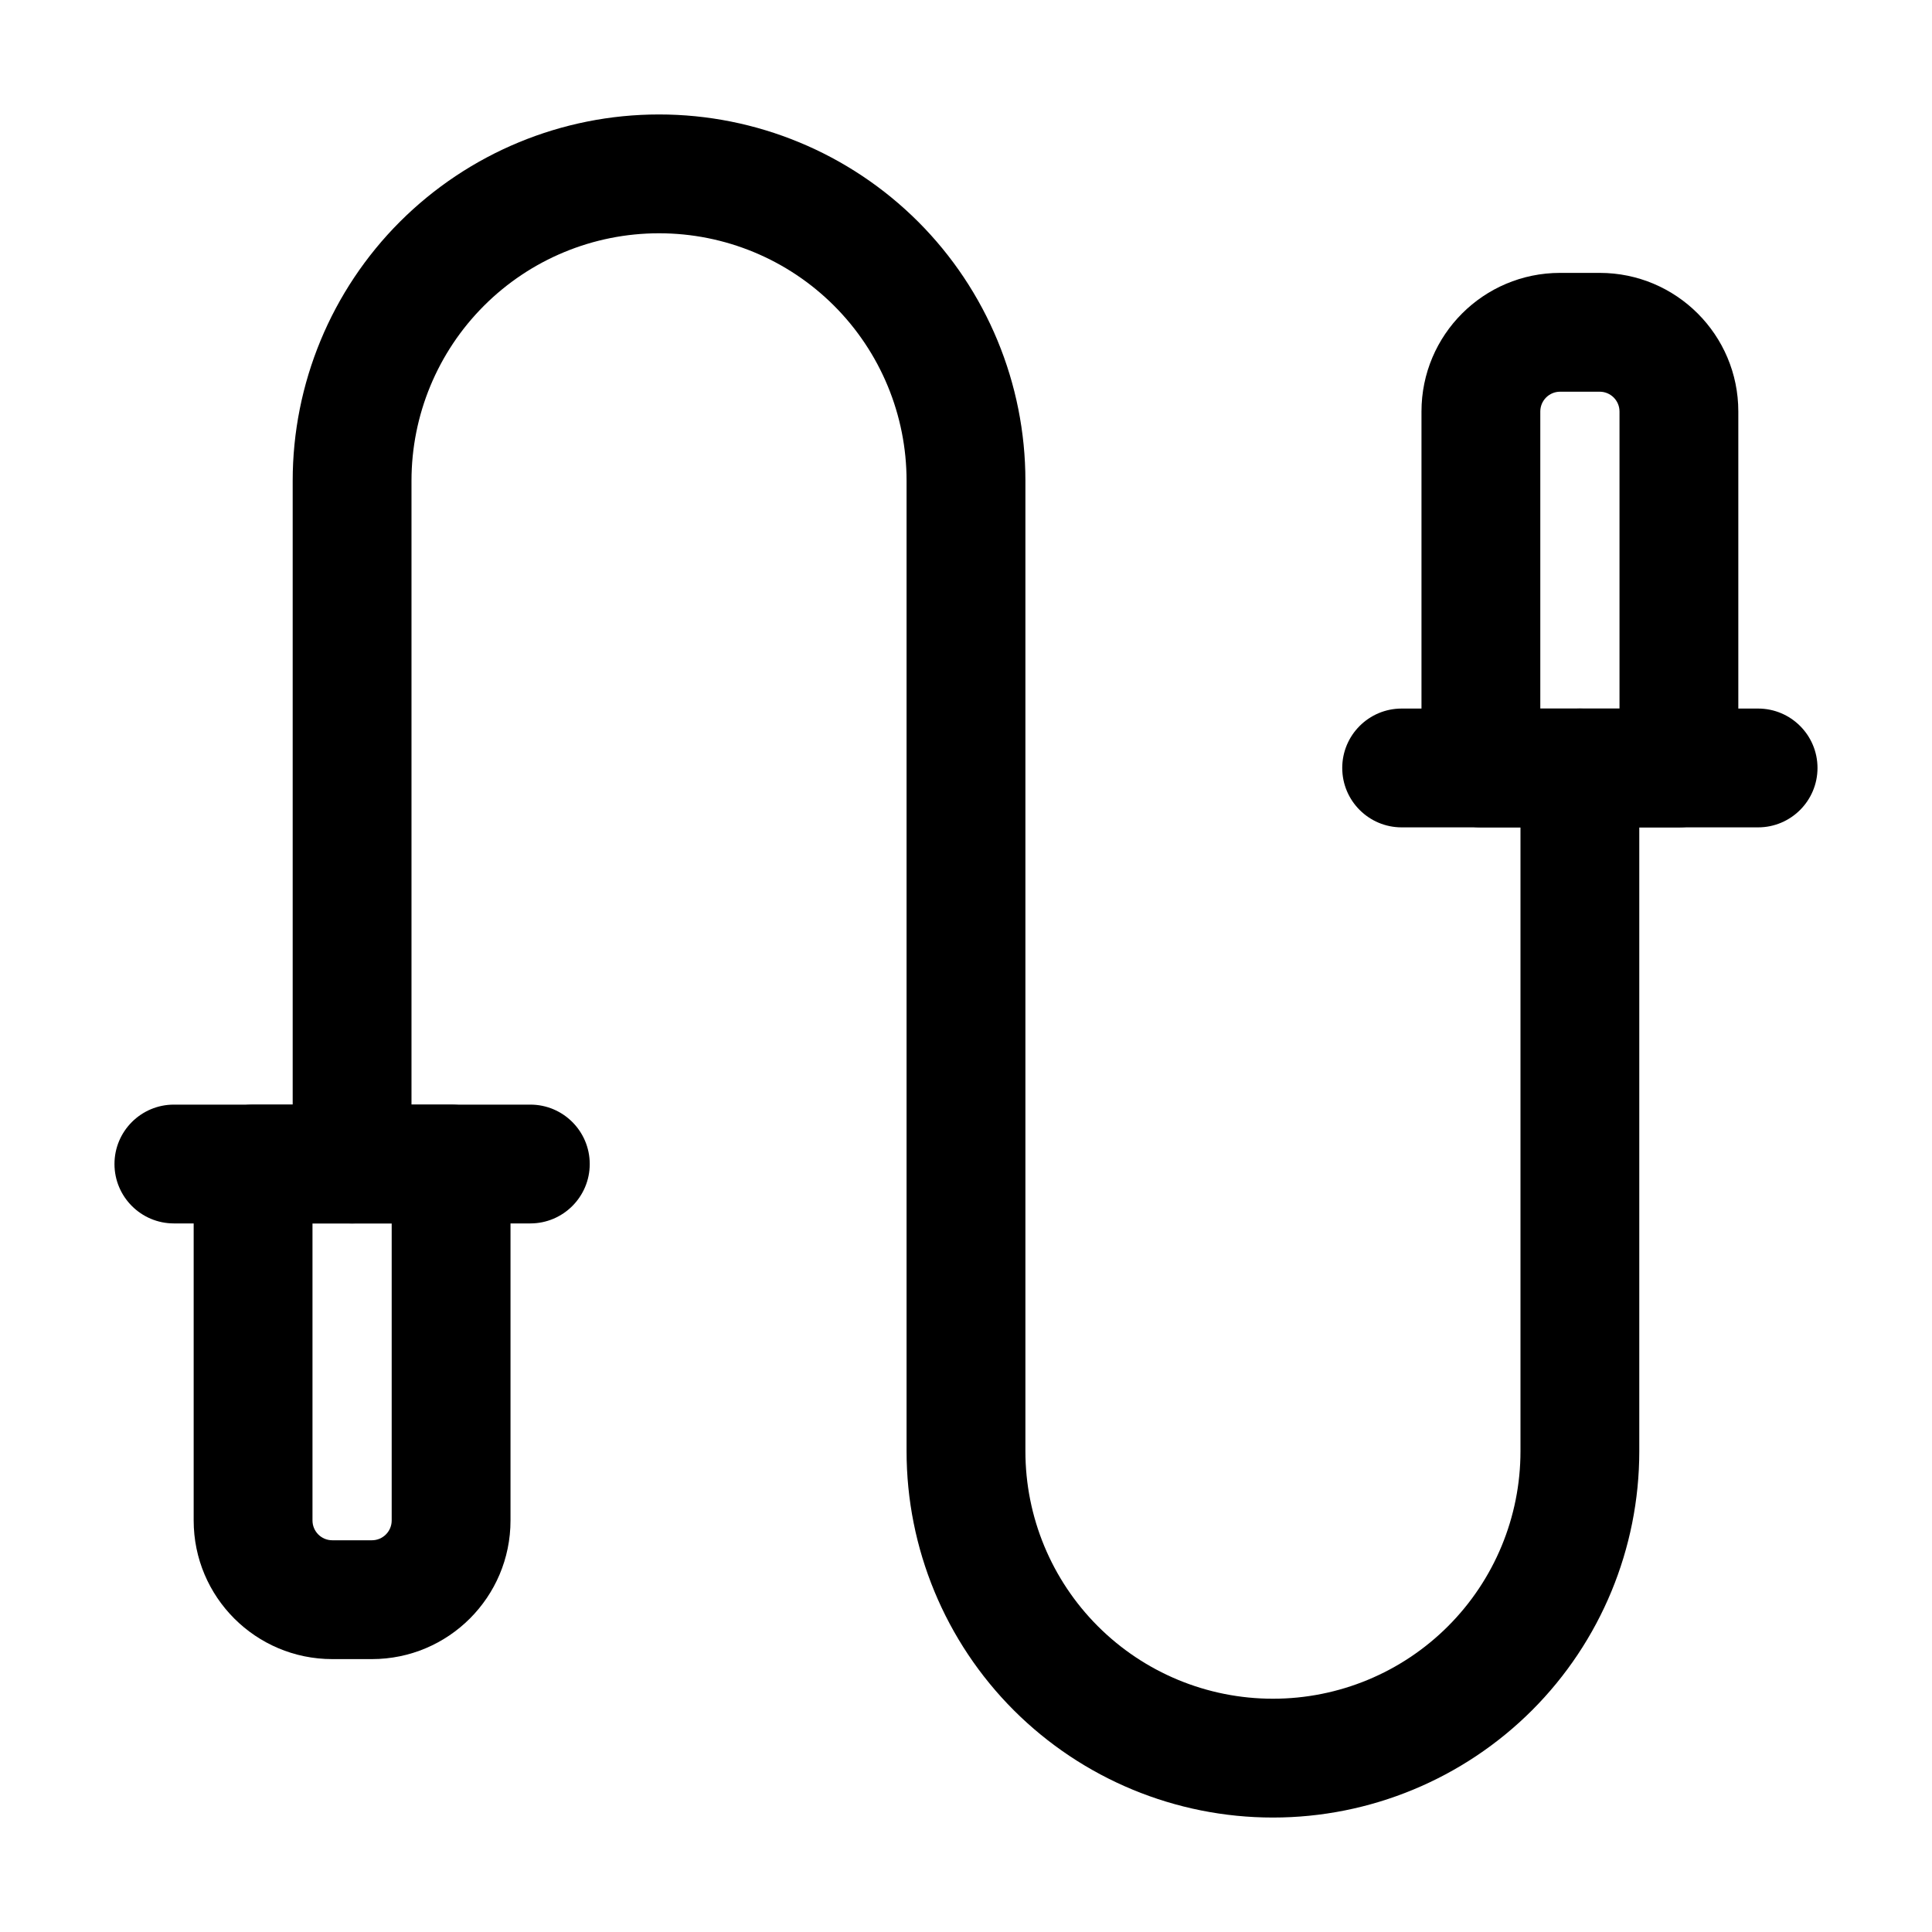
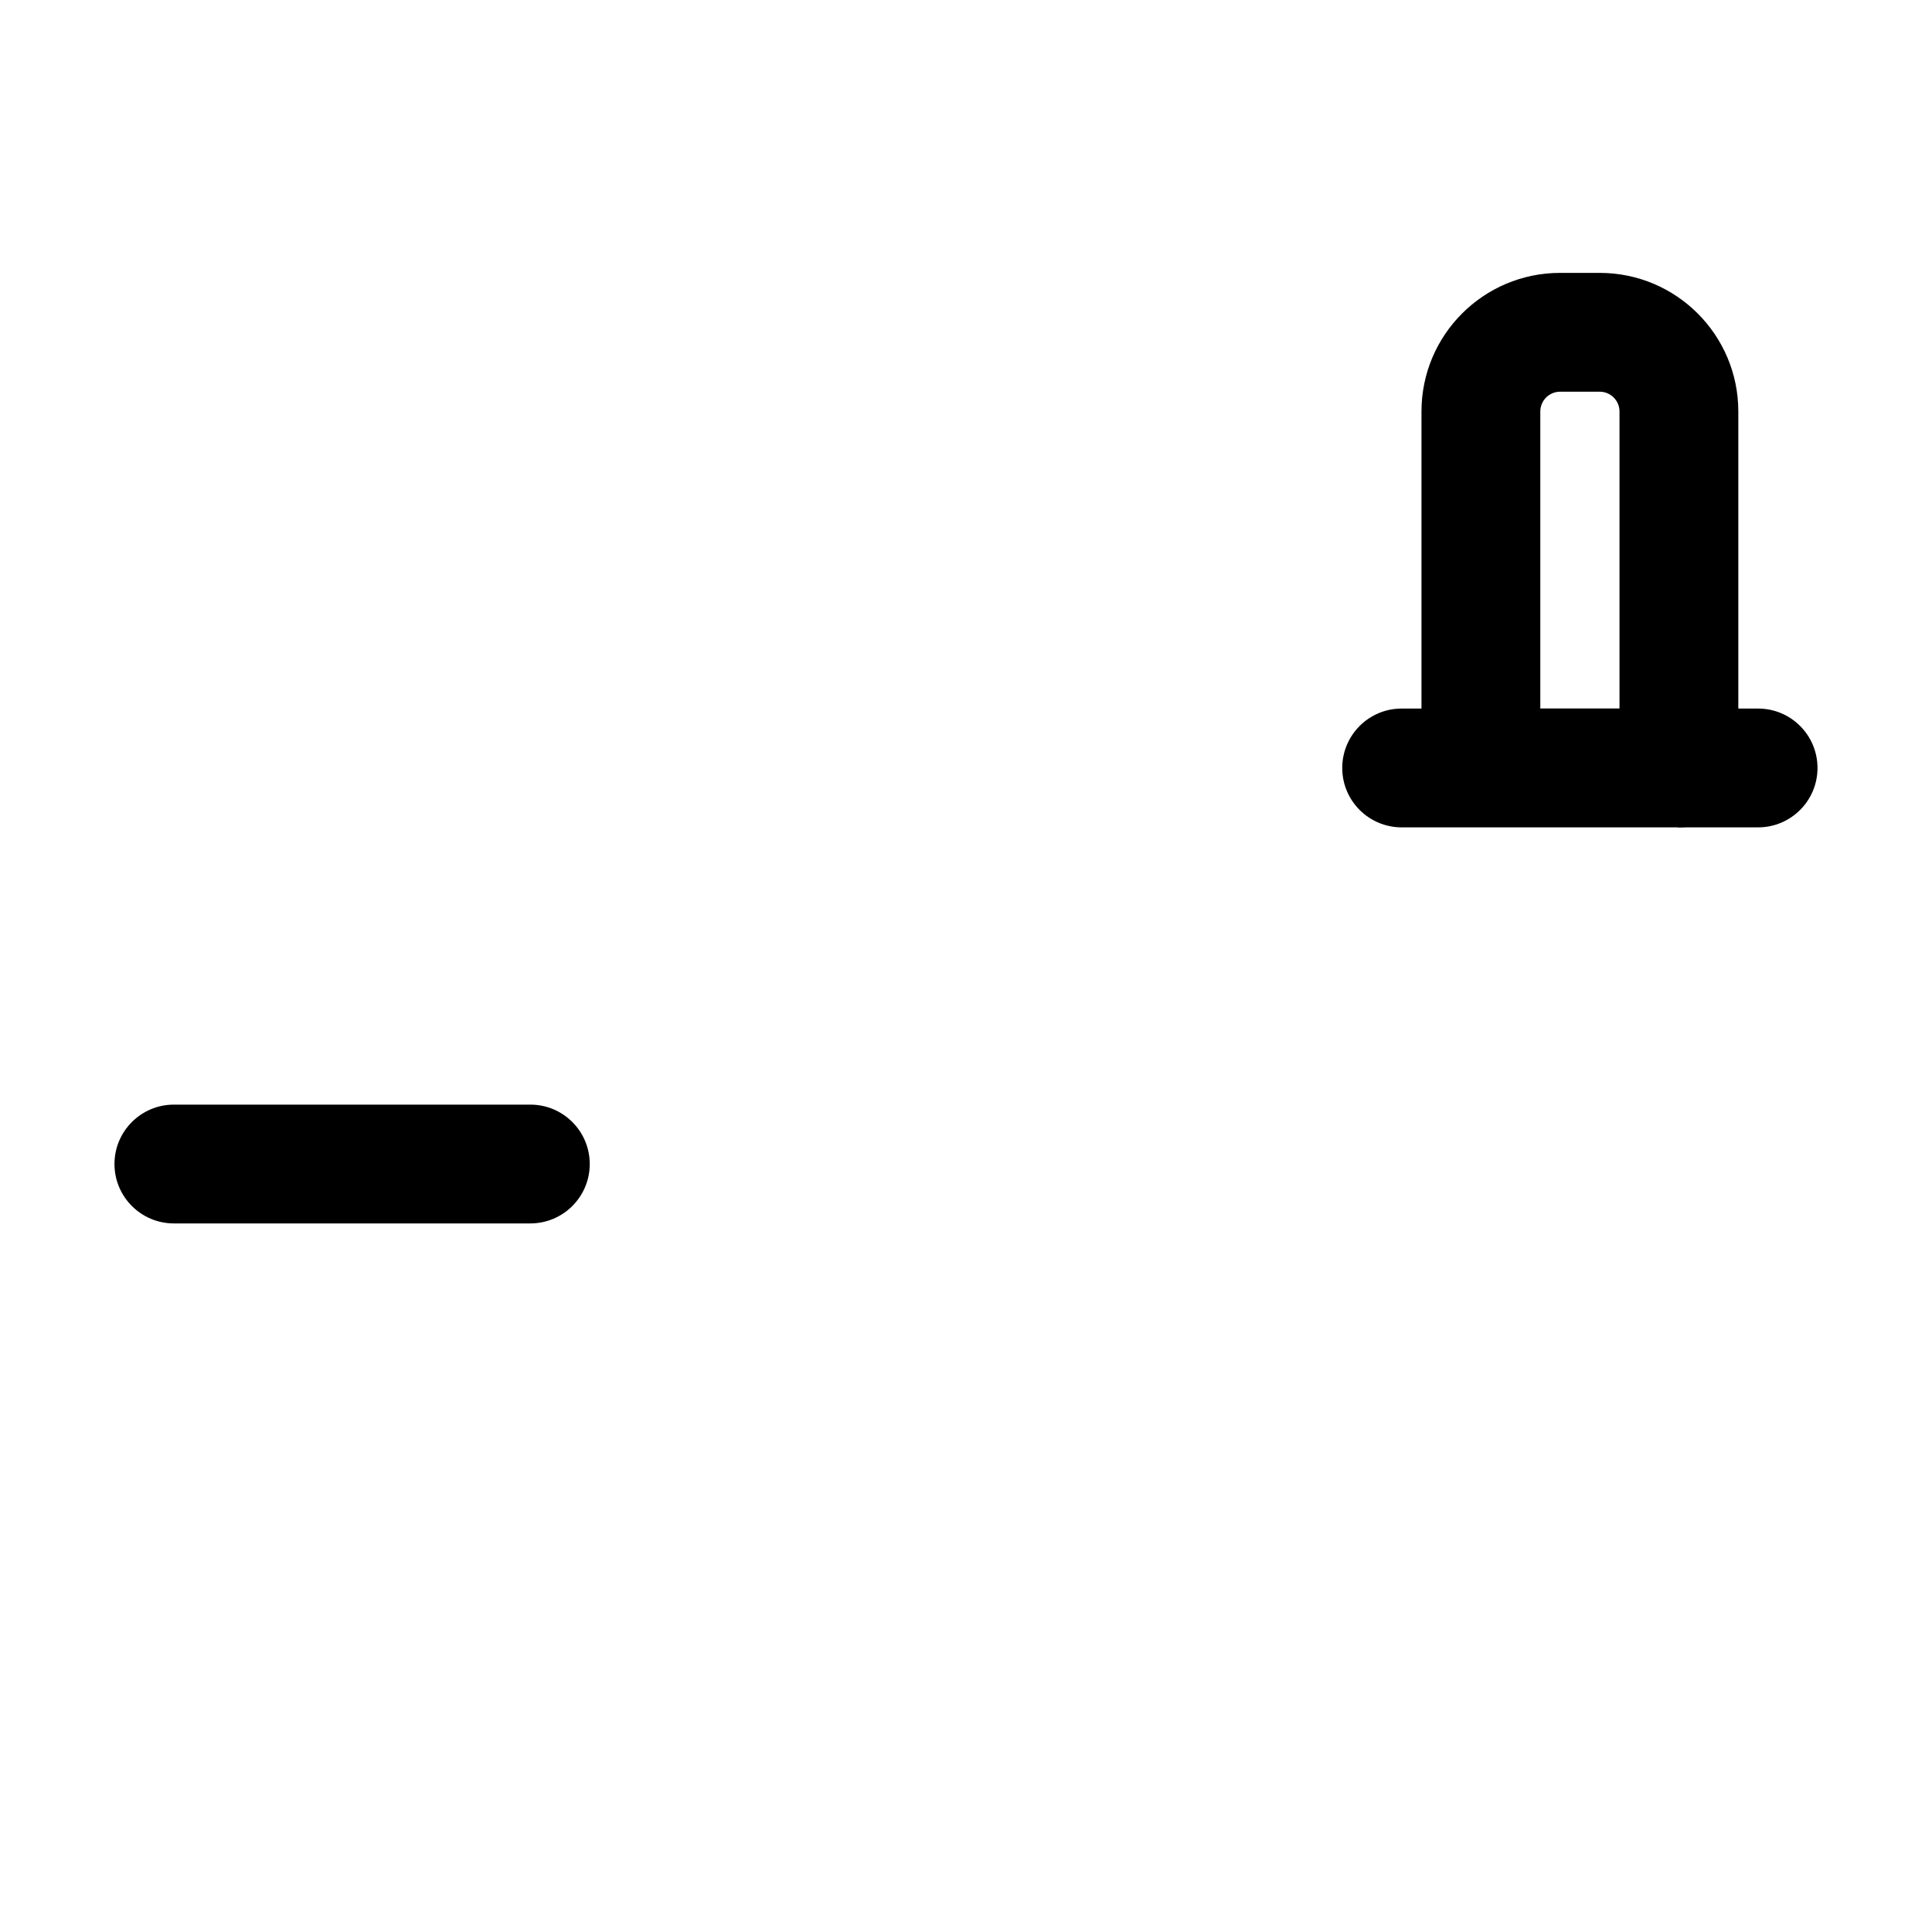
<svg xmlns="http://www.w3.org/2000/svg" fill="#000000" width="800px" height="800px" version="1.1" viewBox="144 144 512 512">
  <g fill-rule="evenodd">
-     <path d="m279.29 452.48c0-8.691-7.055-15.742-15.742-15.742h-52.48c-8.691 0-15.742 7.055-15.742 15.742v94.465c0 20.301 16.457 36.734 36.734 36.734h10.496c20.277 0 36.734-16.438 36.734-36.734zm-31.488 15.742v78.719c0 2.898-2.352 5.246-5.246 5.246h-10.496c-2.898 0-5.246-2.352-5.246-5.246v-78.719h20.992z" />
-     <path d="m588.93 363.26c8.691 0 15.742-7.055 15.742-15.742v-94.465c0-20.301-16.457-36.734-36.734-36.734h-10.496c-20.277 0-36.734 16.438-36.734 36.734v94.465c0 8.691 7.055 15.742 15.742 15.742zm-15.742-31.488h-20.992v-78.719c0-2.898 2.352-5.246 5.246-5.246h10.496c2.898 0 5.246 2.352 5.246 5.246v78.719z" />
+     <path d="m588.93 363.26c8.691 0 15.742-7.055 15.742-15.742v-94.465c0-20.301-16.457-36.734-36.734-36.734h-10.496c-20.277 0-36.734 16.438-36.734 36.734v94.465zm-15.742-31.488h-20.992v-78.719c0-2.898 2.352-5.246 5.246-5.246h10.496c2.898 0 5.246 2.352 5.246 5.246v78.719z" />
    <path d="m190.08 468.22h94.465c8.691 0 15.742-7.055 15.742-15.742 0-8.691-7.055-15.742-15.742-15.742h-94.465c-8.691 0-15.742 7.055-15.742 15.742 0 8.691 7.055 15.742 15.742 15.742z" />
    <path d="m515.45 363.26h94.465c8.691 0 15.742-7.055 15.742-15.742 0-8.691-7.055-15.742-15.742-15.742h-94.465c-8.691 0-15.742 7.055-15.742 15.742 0 8.691 7.055 15.742 15.742 15.742z" />
-     <path d="m253.05 452.48v-181.08c0-17.402 6.906-34.07 19.207-46.371s28.969-19.207 46.371-19.207h0.043c17.402 0 34.07 6.906 46.371 19.207s19.207 28.969 19.207 46.371v257.2c0 25.734 10.223 50.445 28.422 68.645 18.223 18.199 42.906 28.422 68.645 28.422h0.043c25.734 0 50.422-10.223 68.645-28.422 18.199-18.199 28.422-42.906 28.422-68.645v-181.08c0-8.691-7.055-15.742-15.742-15.742-8.691 0-15.742 7.055-15.742 15.742v181.08c0 17.402-6.906 34.07-19.207 46.371s-28.969 19.207-46.371 19.207h-0.043c-17.402 0-34.07-6.906-46.371-19.207s-19.207-28.969-19.207-46.371v-257.2c0-25.734-10.223-50.445-28.422-68.645-18.223-18.199-42.906-28.422-68.645-28.422h-0.043c-25.734 0-50.422 10.223-68.645 28.422-18.199 18.199-28.422 42.906-28.422 68.645v181.08c0 8.691 7.055 15.742 15.742 15.742 8.691 0 15.742-7.055 15.742-15.742z" />
  </g>
</svg>